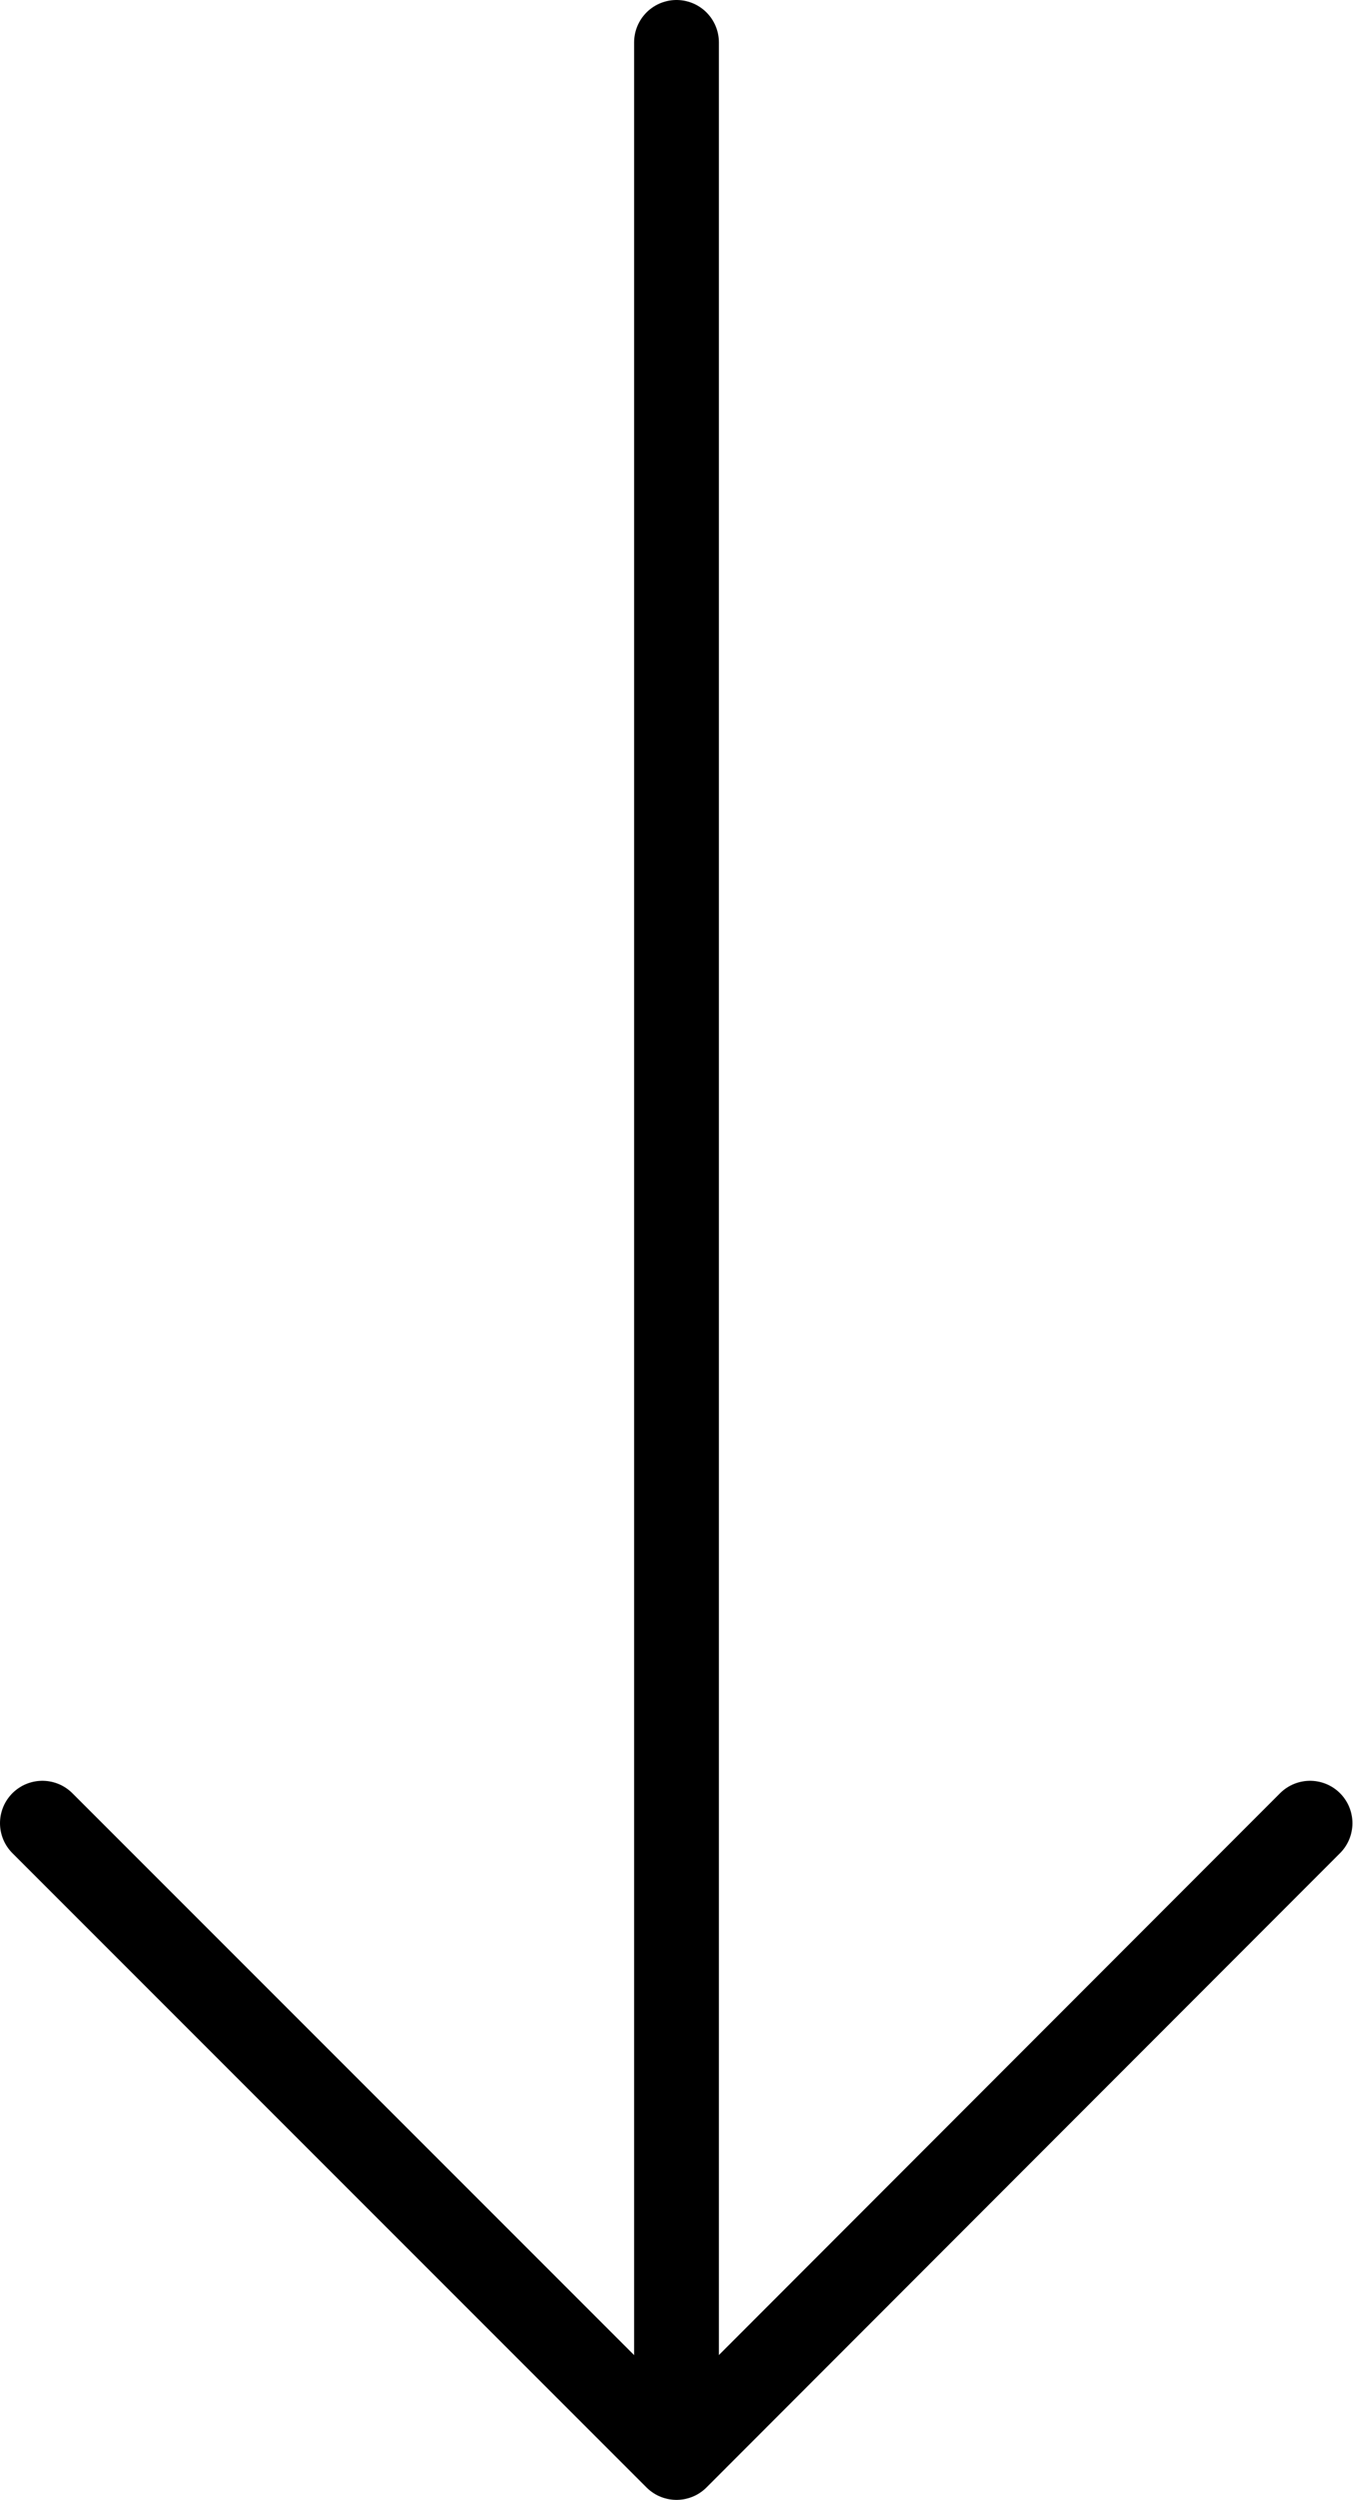
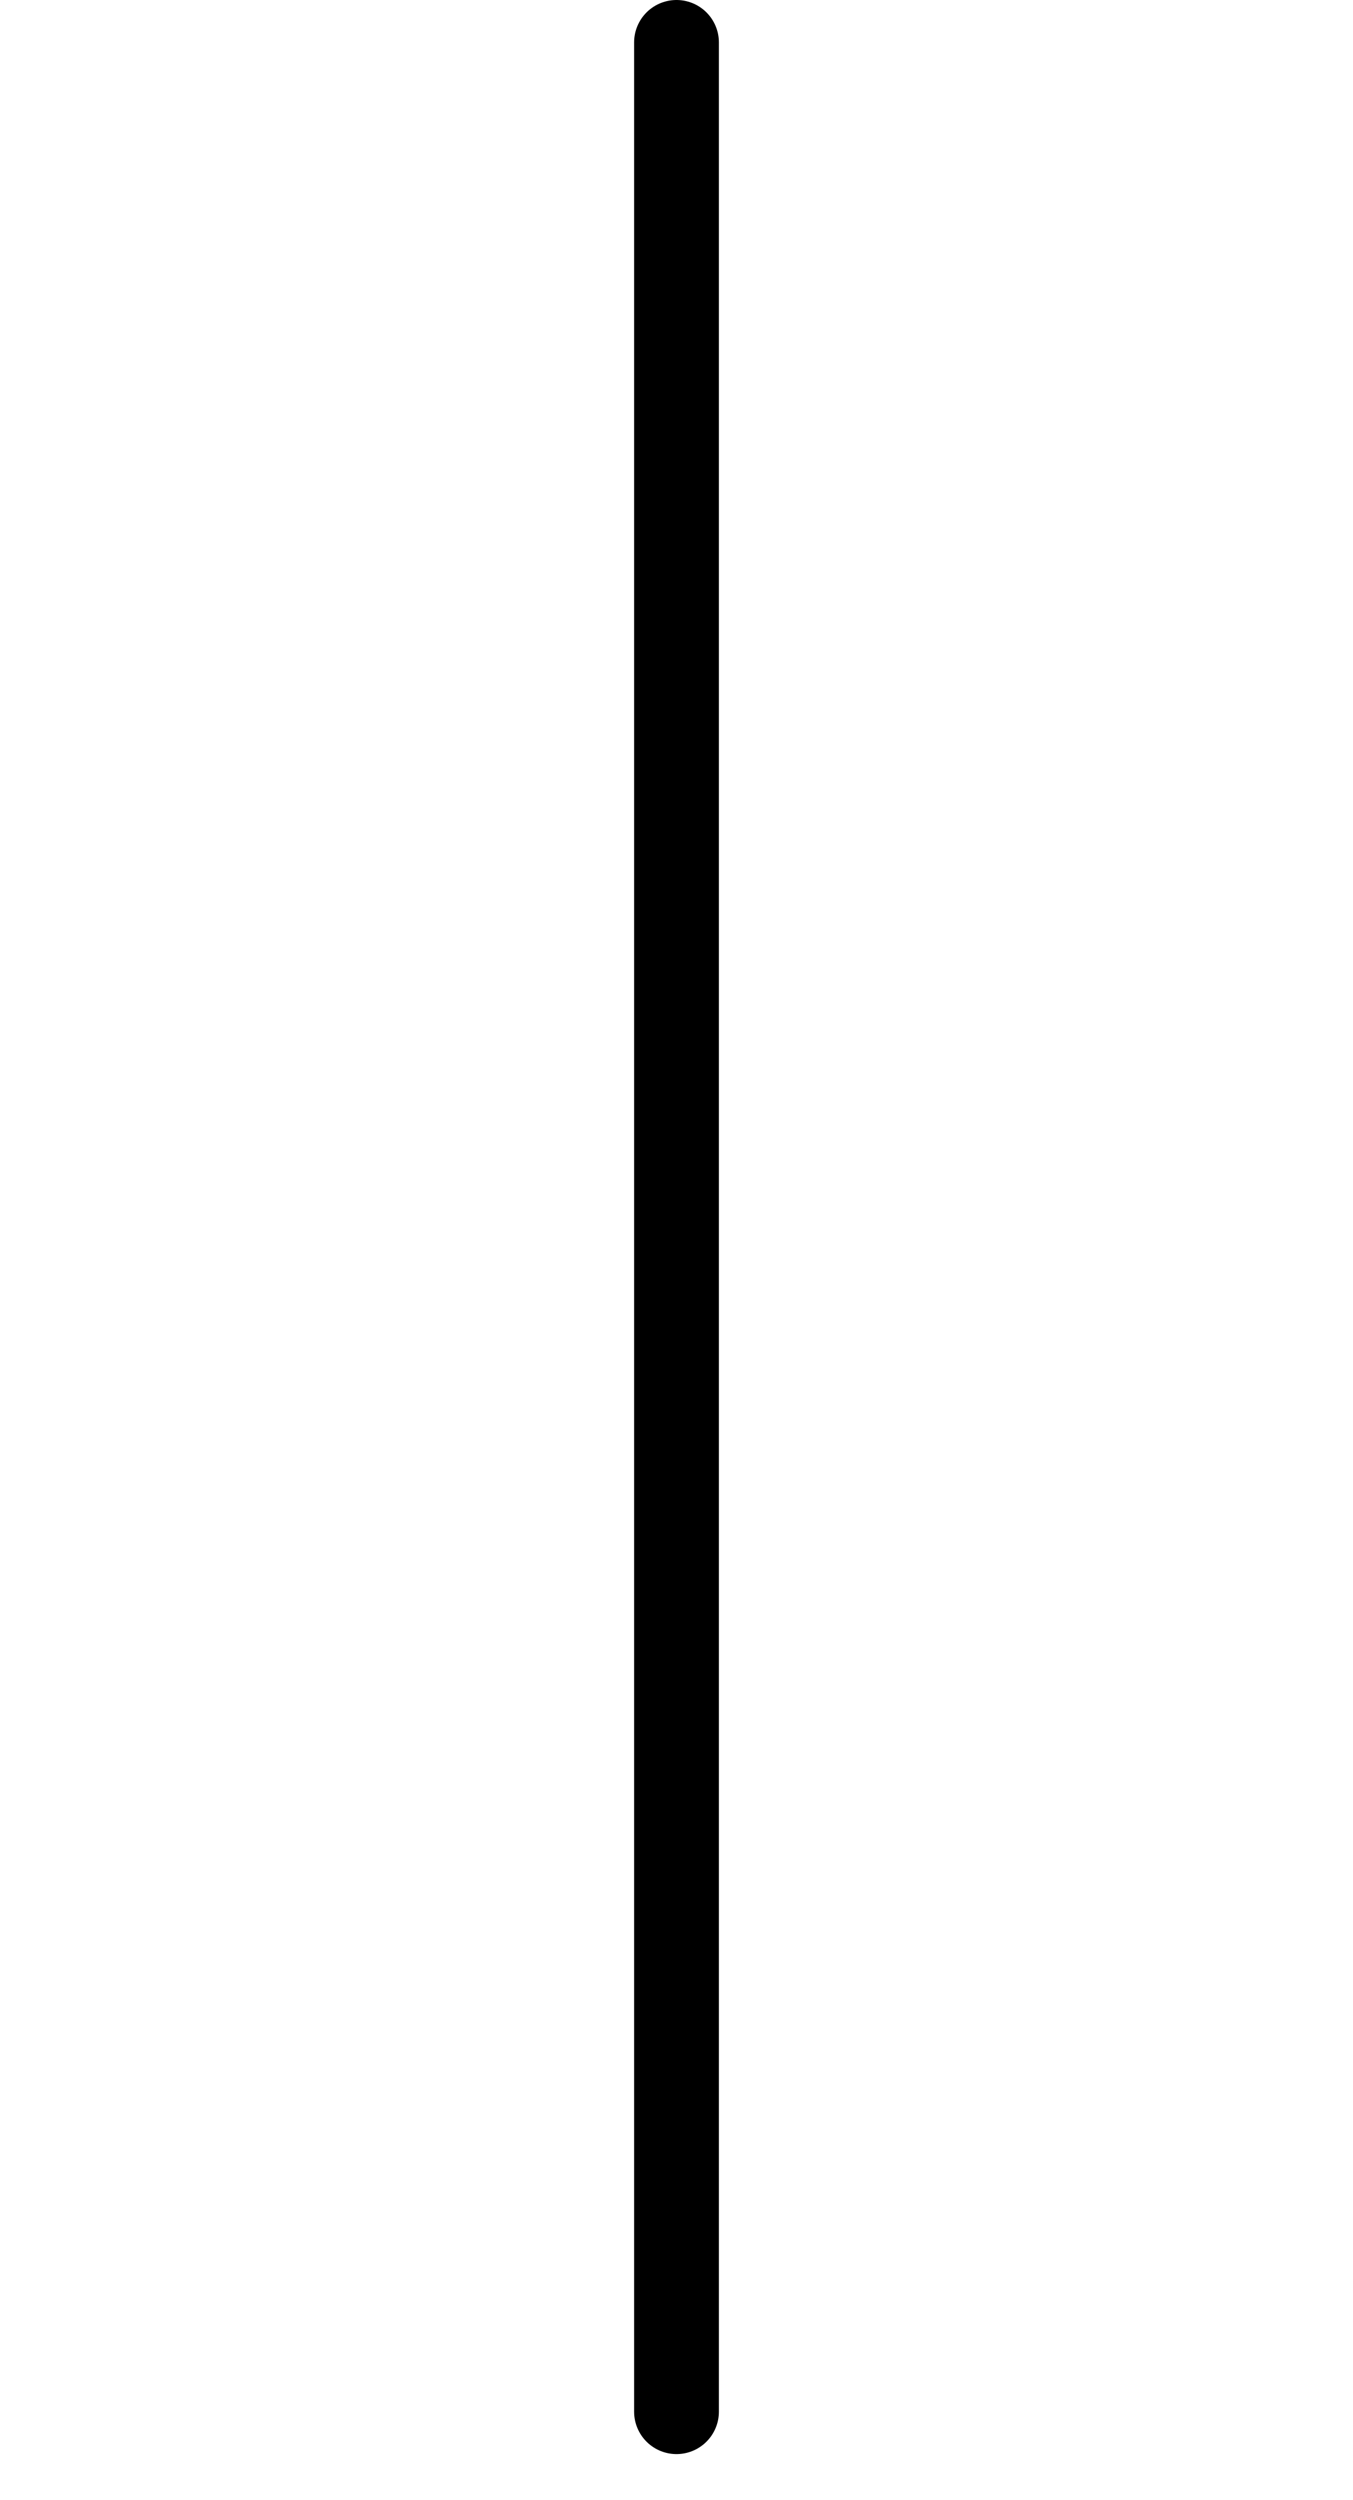
<svg xmlns="http://www.w3.org/2000/svg" width="23.94" height="44.22" viewBox="0 0 23.94 44.22">
  <defs>
    <style>.cls-1{fill:none;stroke:#000;stroke-linecap:round;stroke-linejoin:round;stroke-width:1.5px;}</style>
  </defs>
  <g id="Layer_2" data-name="Layer 2">
    <g id="_1170px_grid" data-name="1170px grid">
      <line class="cls-1" x1="11.97" y1="0.75" x2="11.97" y2="42.66" />
-       <polyline class="cls-1" points="23.18 32.25 11.97 43.47 0.75 32.25" />
    </g>
  </g>
</svg>